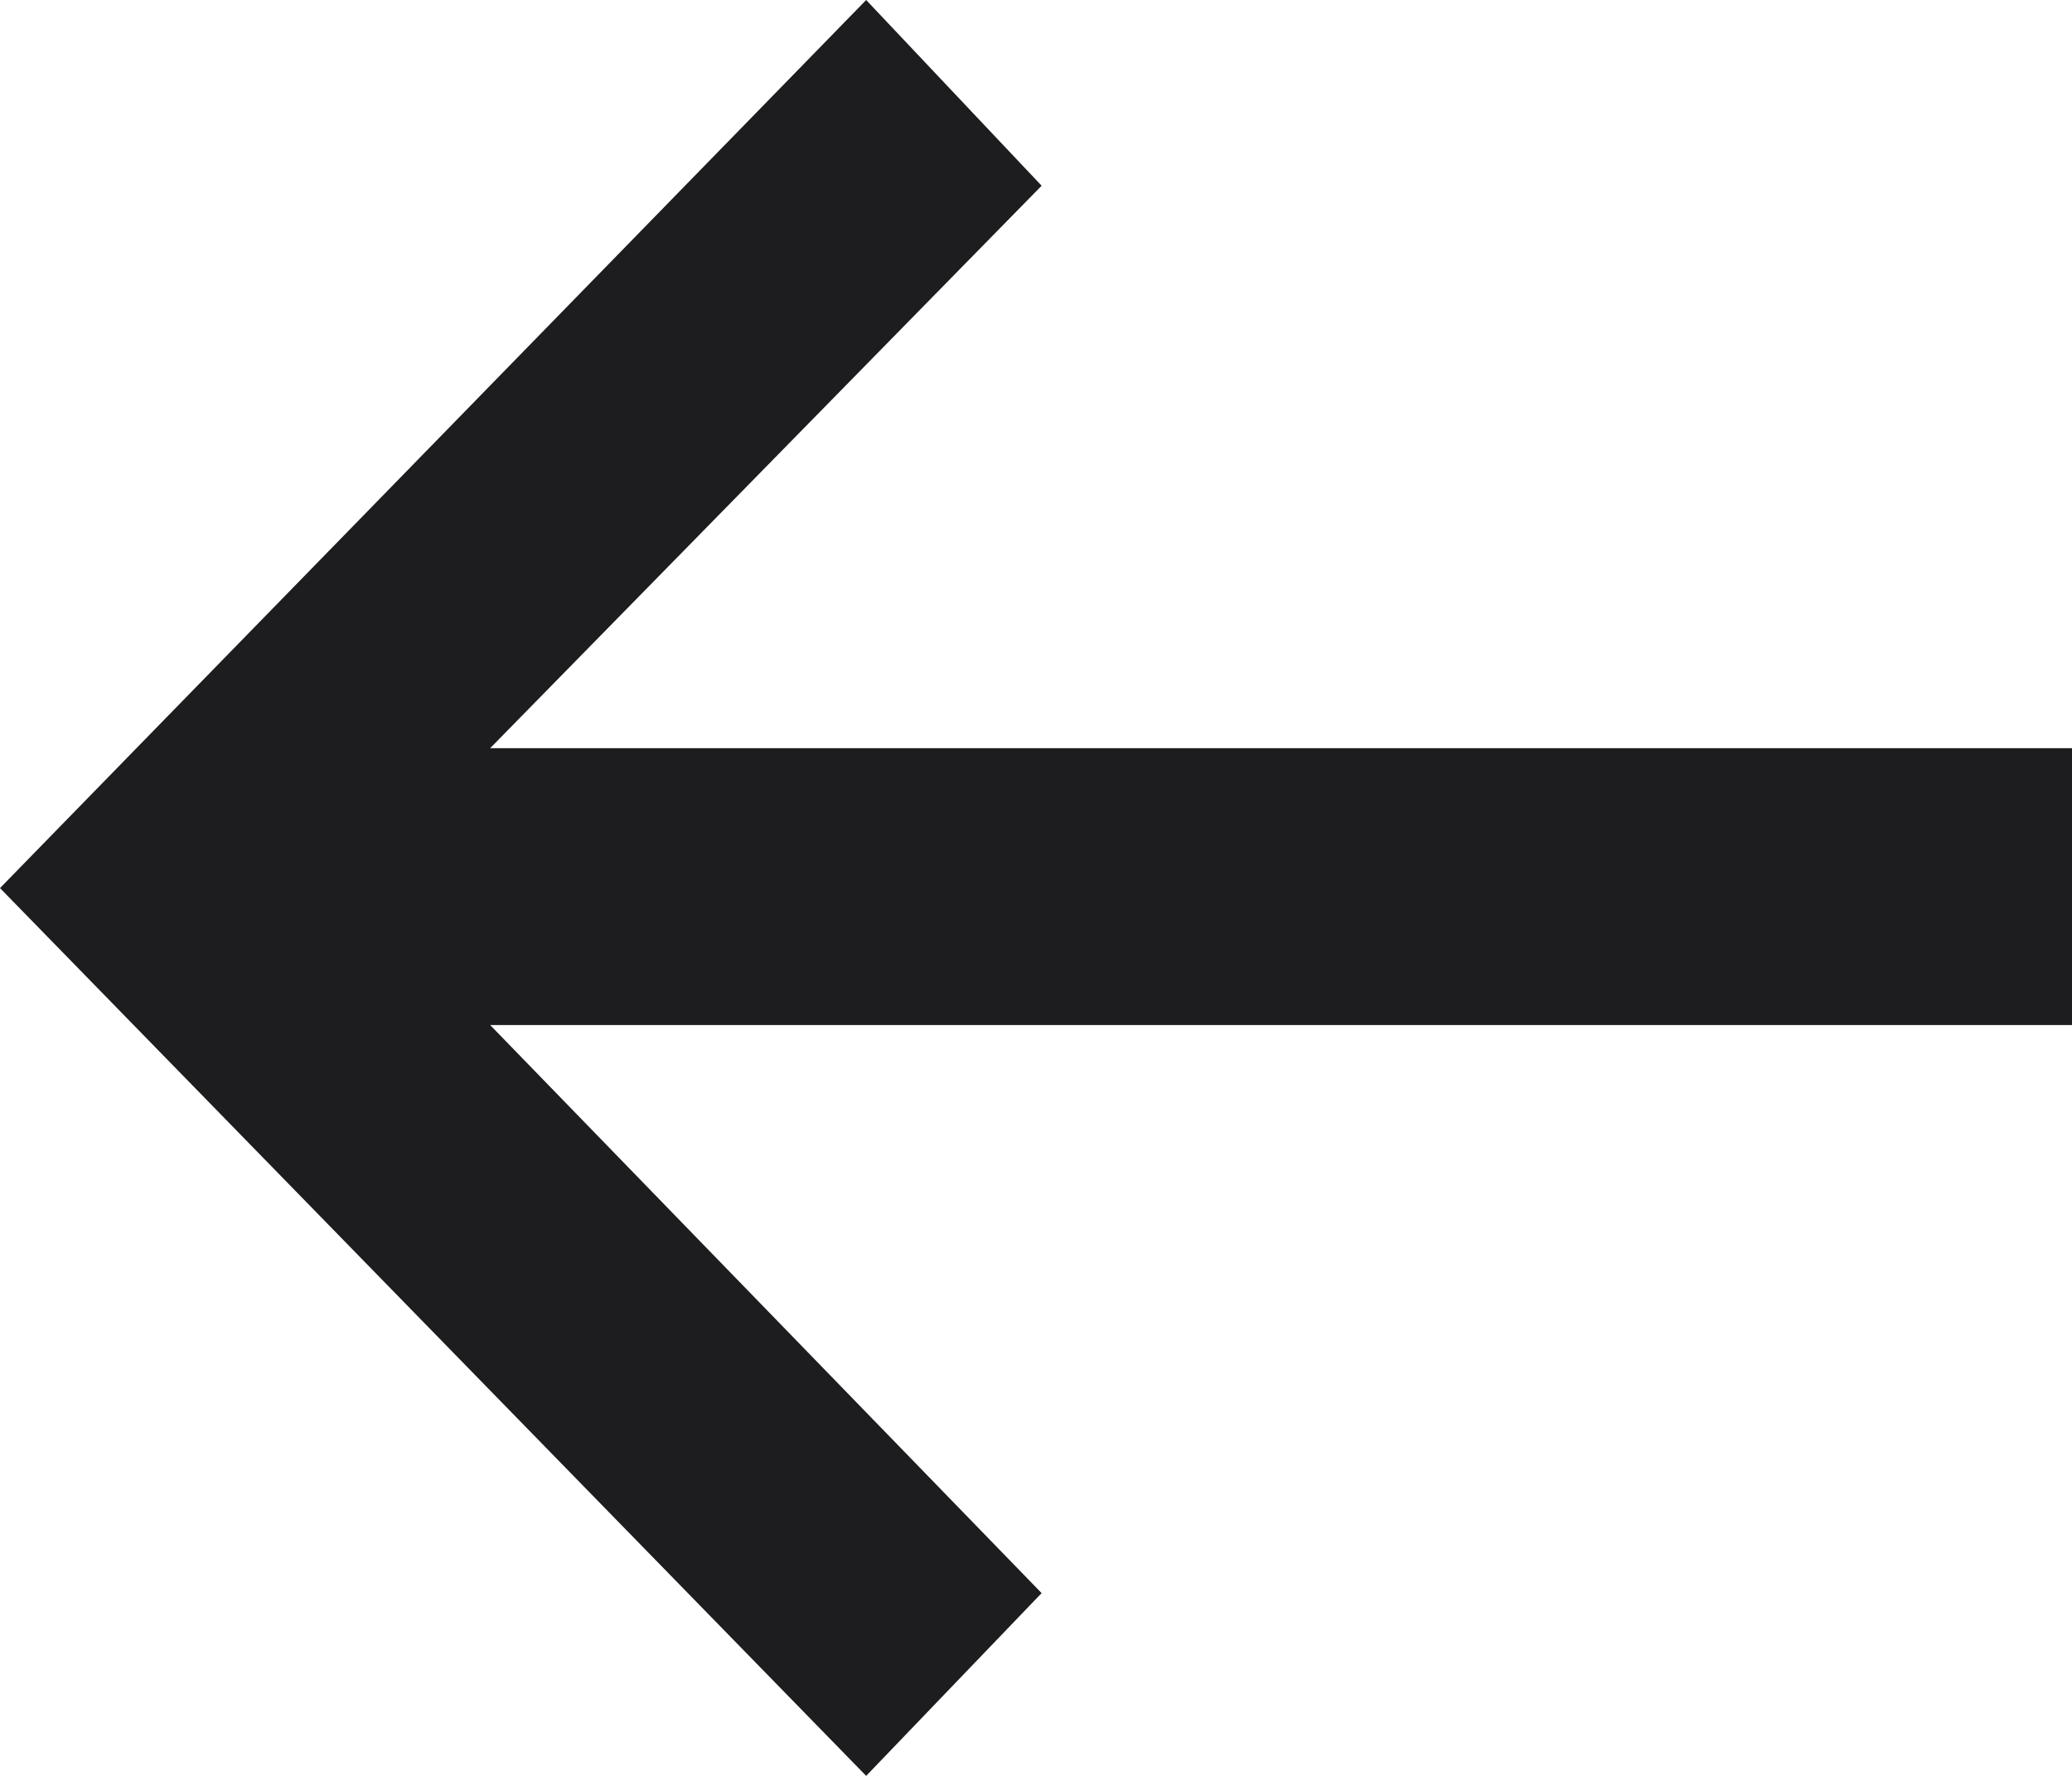
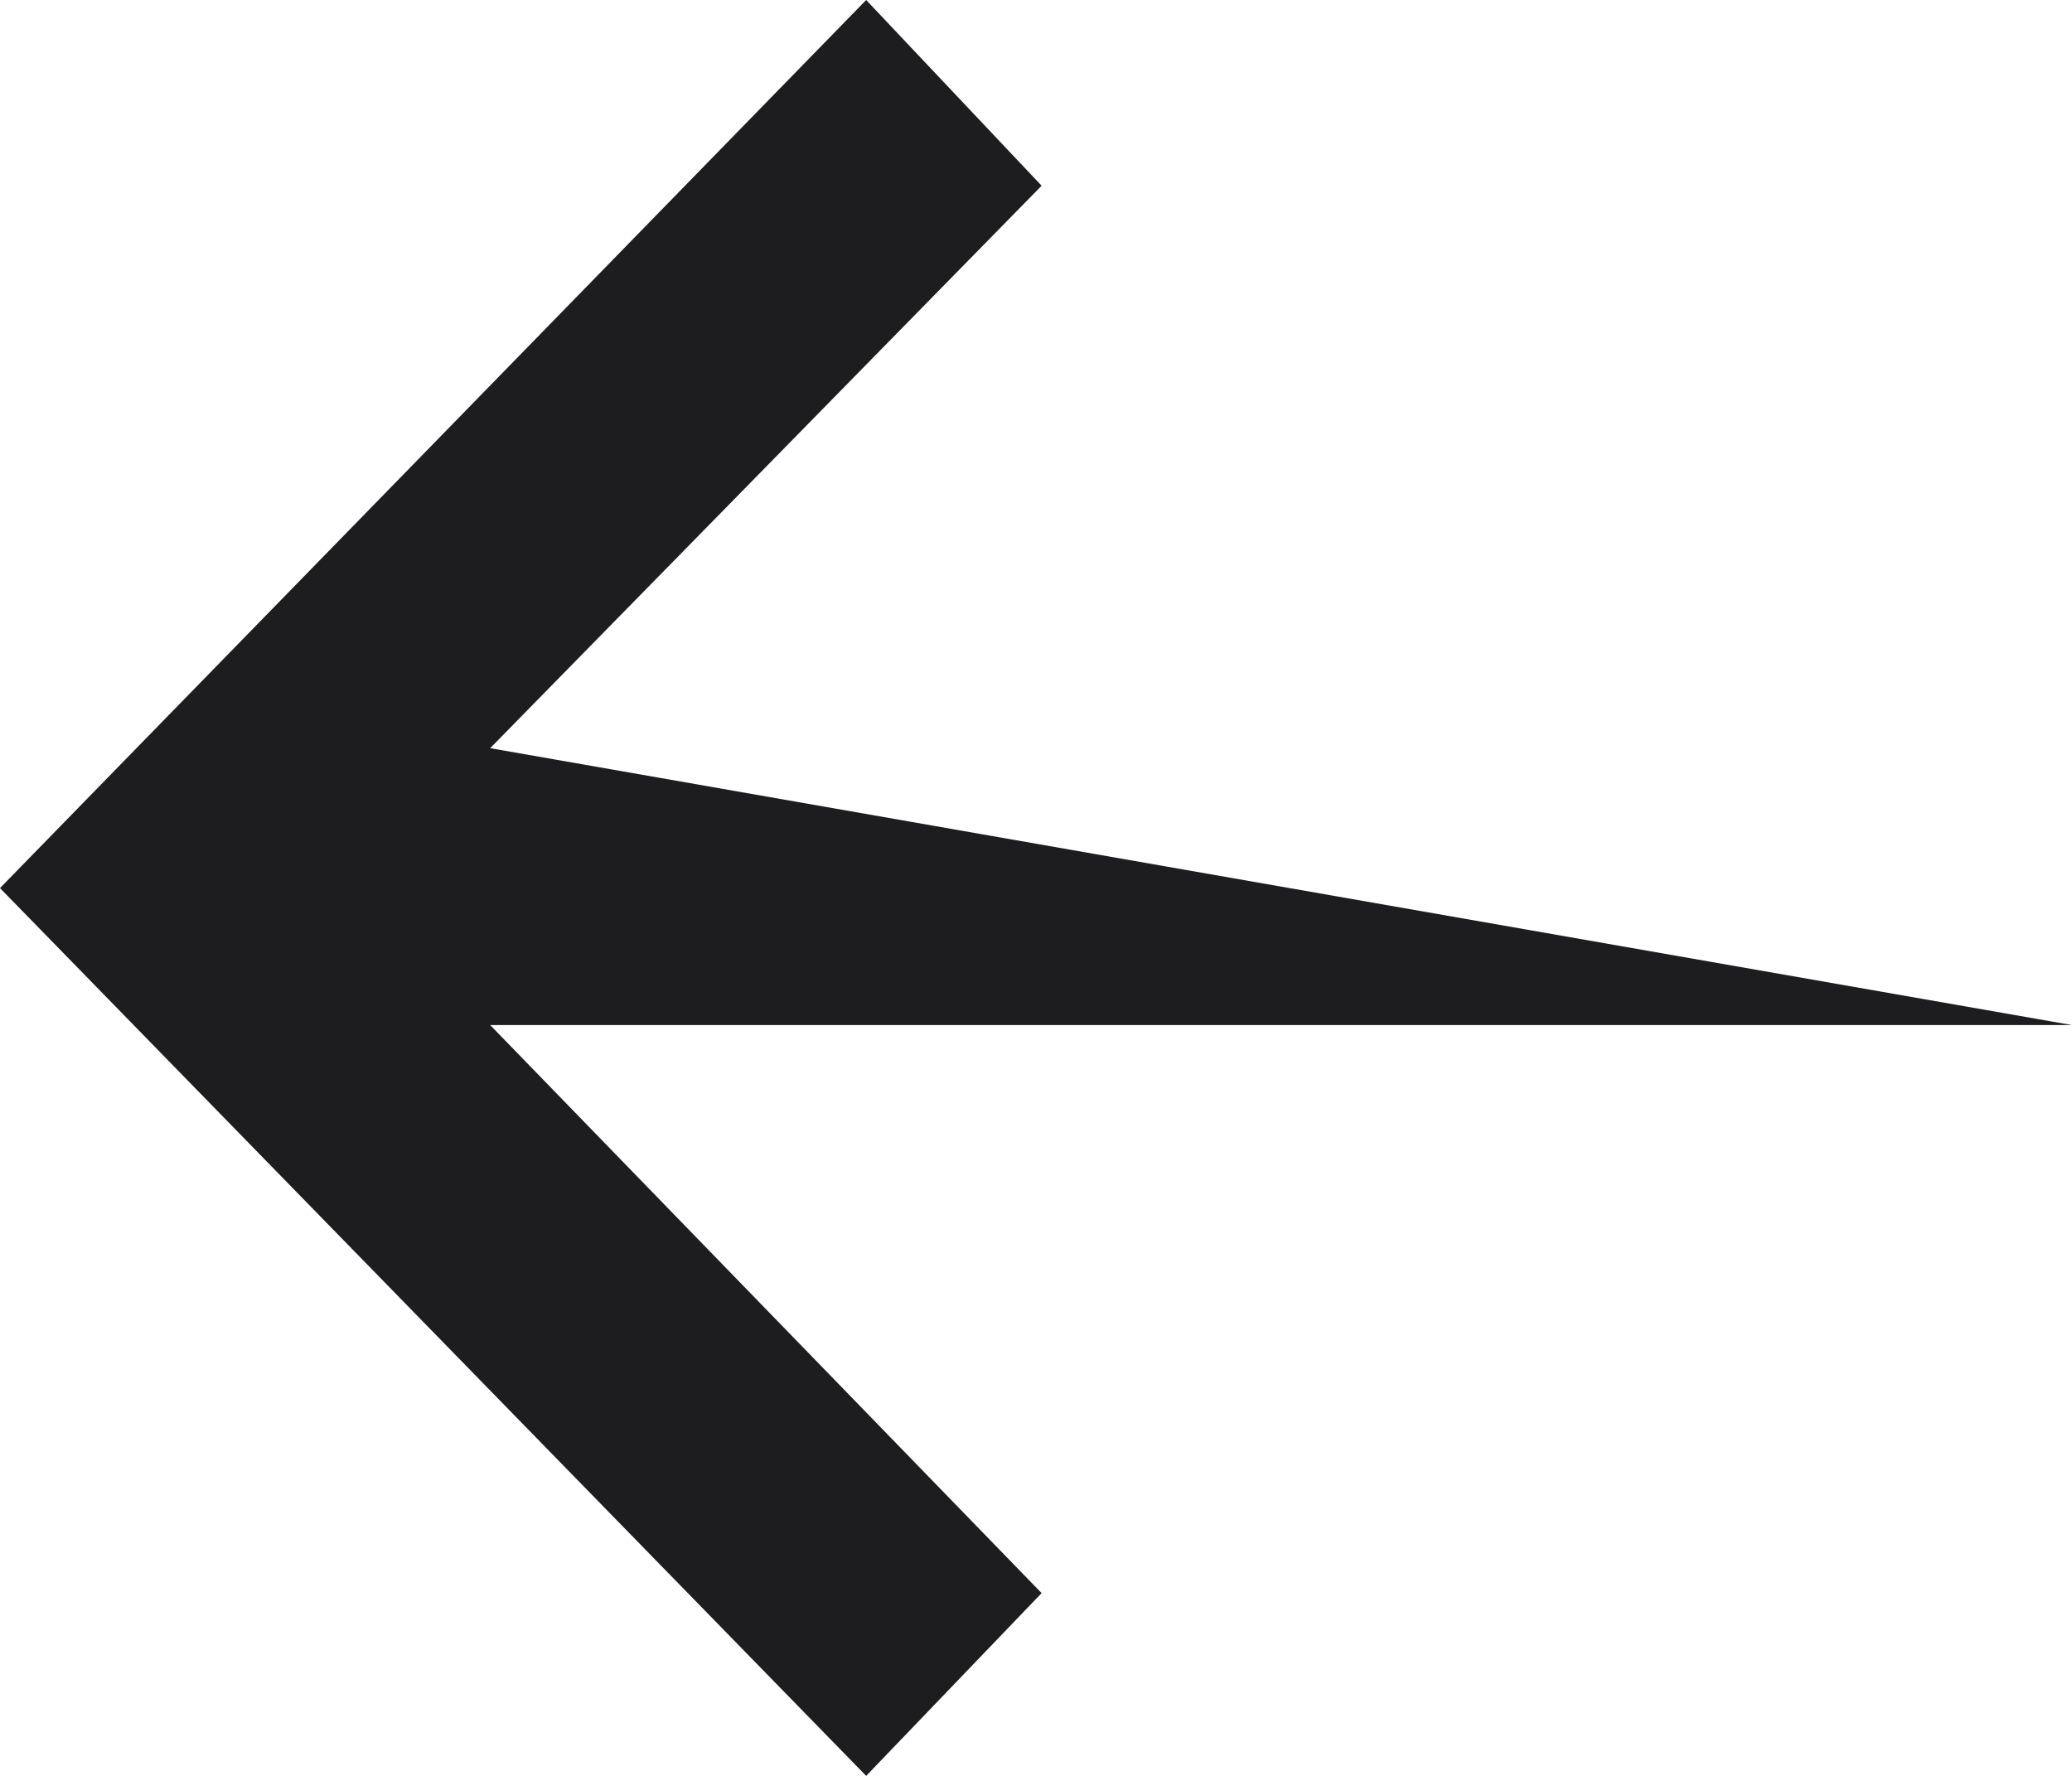
<svg xmlns="http://www.w3.org/2000/svg" width="28" height="24" viewbox="0 0 28 24" fill="none">
-   <path d="M0 12.002L11.705 -7.1228e-07L14.076 2.51L6.624 10.111L28 10.111L28 13.853L6.624 13.853L14.076 21.53L11.705 24L0 12.002Z" fill="#1D1D1F" />
+   <path d="M0 12.002L11.705 -7.1228e-07L14.076 2.51L6.624 10.111L28 13.853L6.624 13.853L14.076 21.53L11.705 24L0 12.002Z" fill="#1D1D1F" />
</svg>